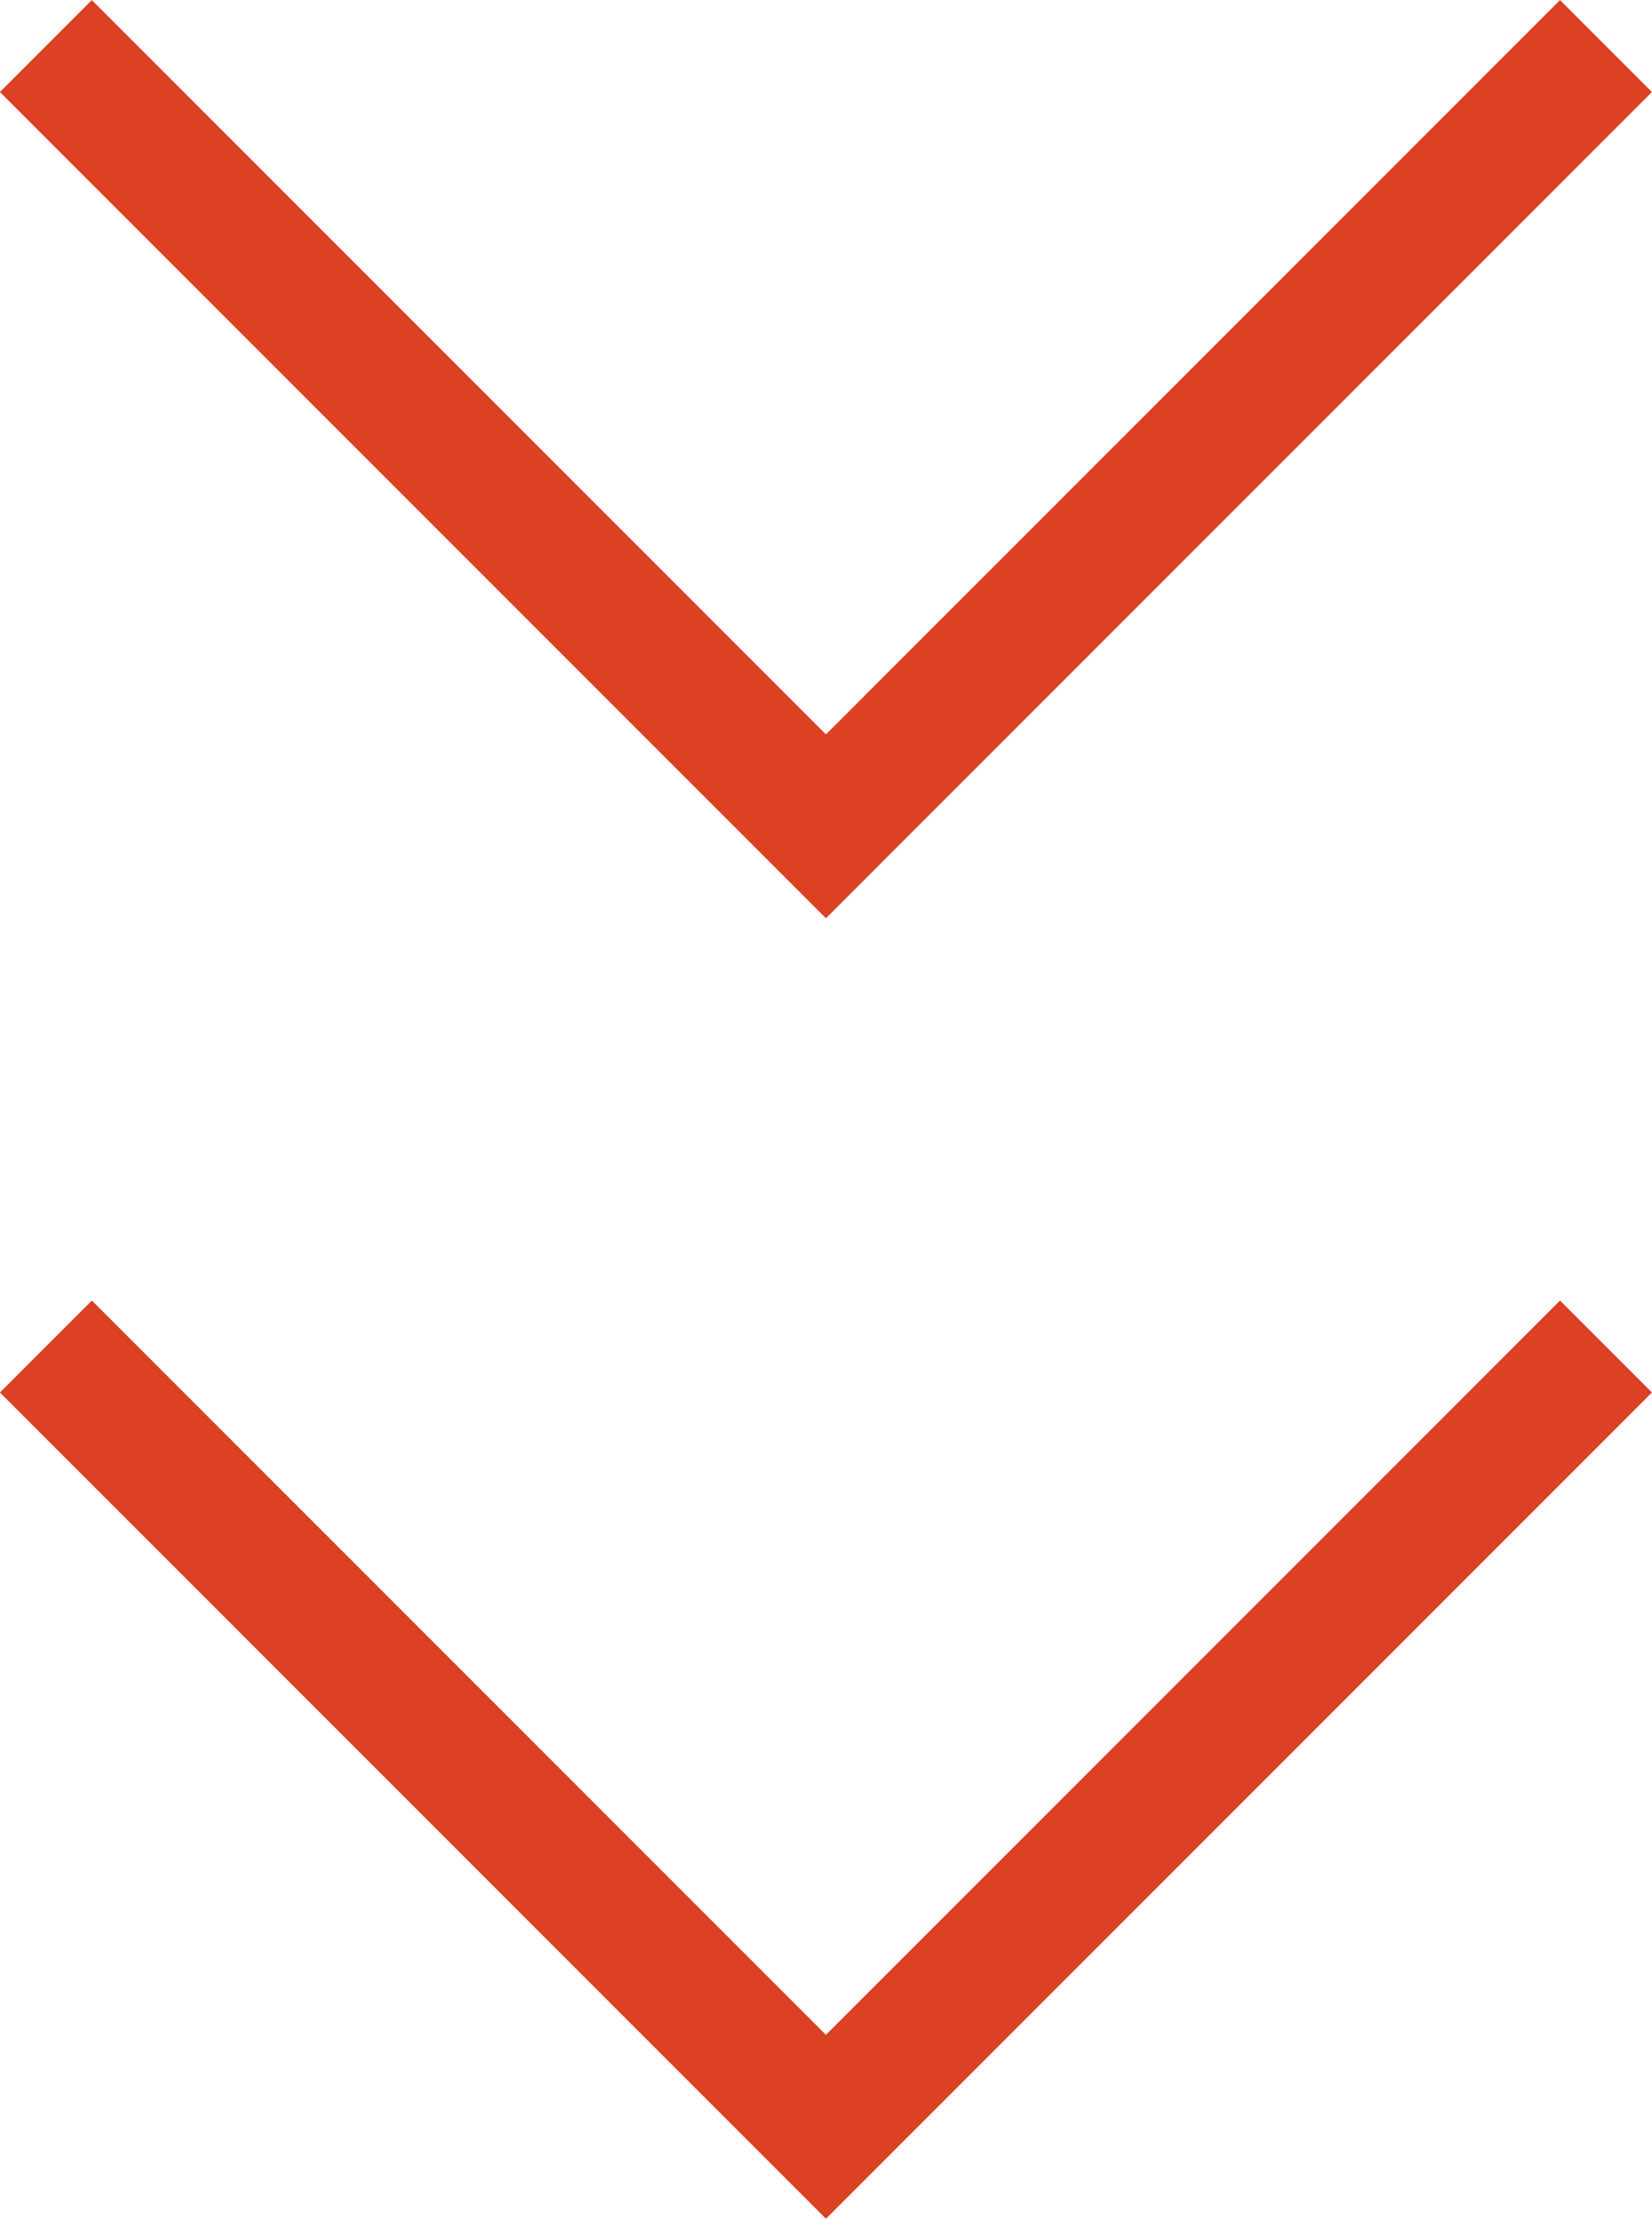
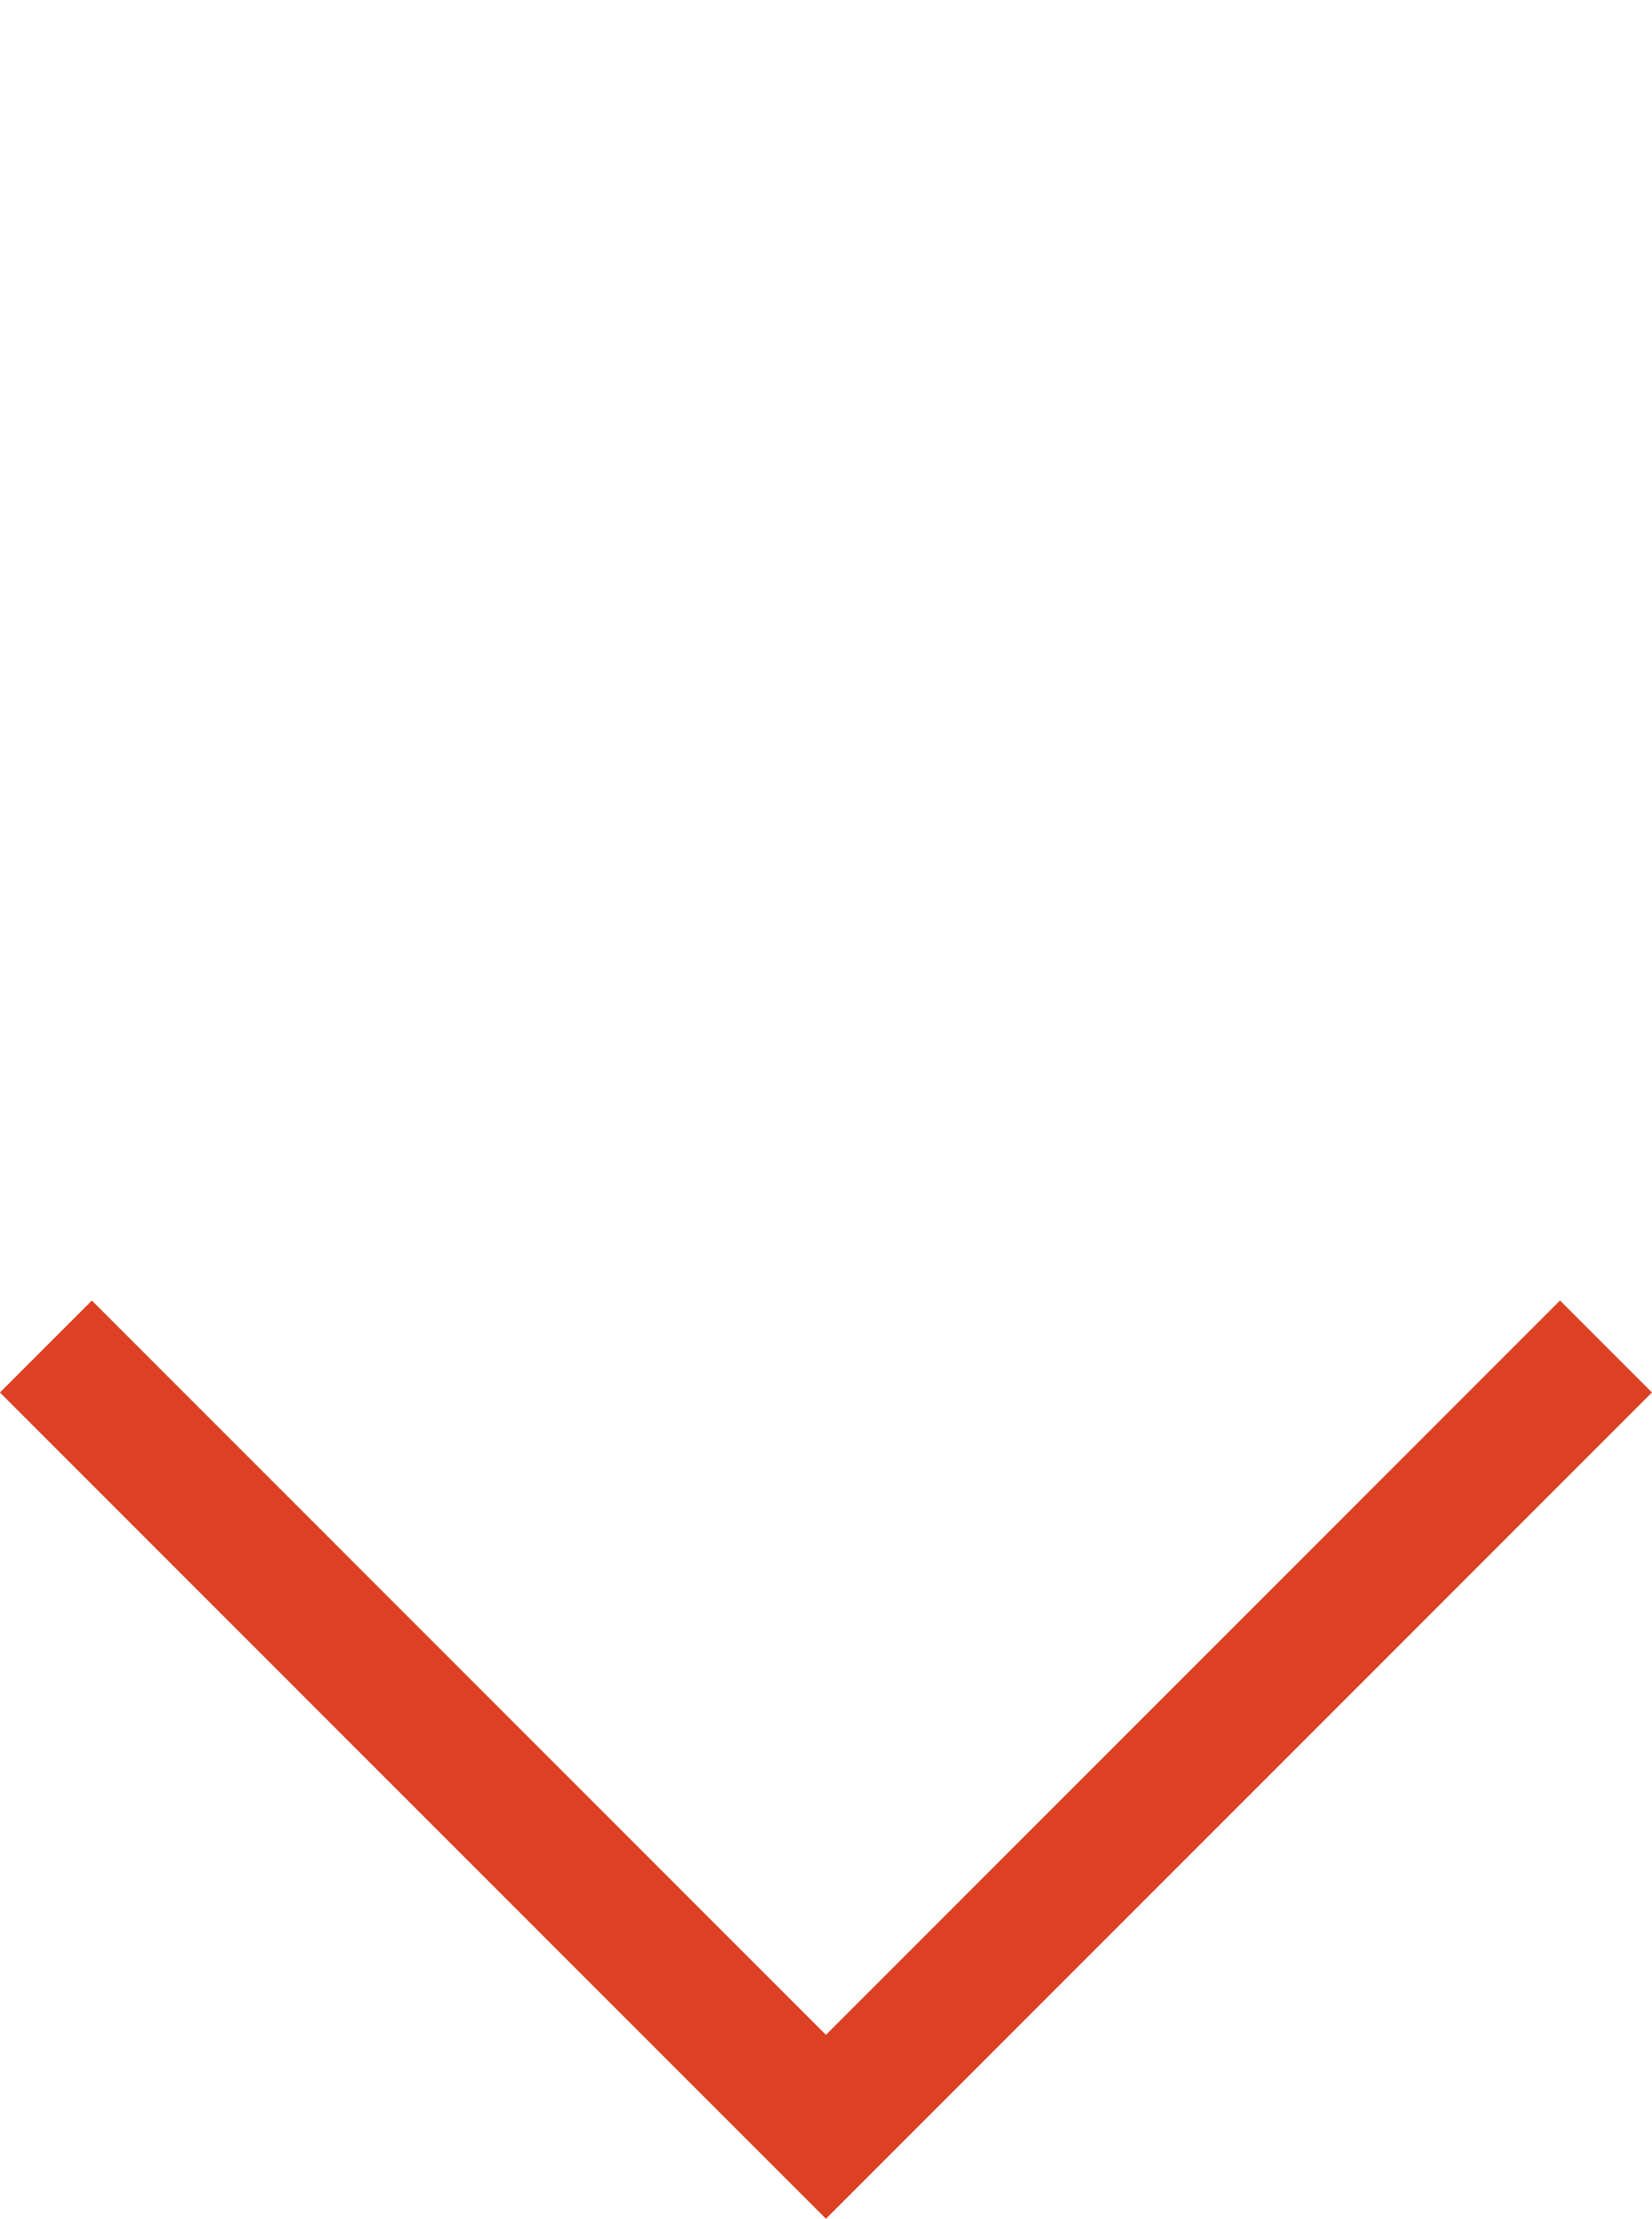
<svg xmlns="http://www.w3.org/2000/svg" width="12.707" height="17.061" viewBox="0 0 12.707 17.061">
  <g id="Group_13308" data-name="Group 13308" transform="translate(-339.647 -877.146)">
-     <path id="Vector" d="M6,12,0,6,6,0" transform="translate(340 883.5) rotate(-90)" fill="none" stroke="#db4122" stroke-width="1" />
    <path id="Vector-2" data-name="Vector" d="M6,12,0,6,6,0" transform="translate(340 893.5) rotate(-90)" fill="none" stroke="#db4122" stroke-width="1" />
  </g>
</svg>